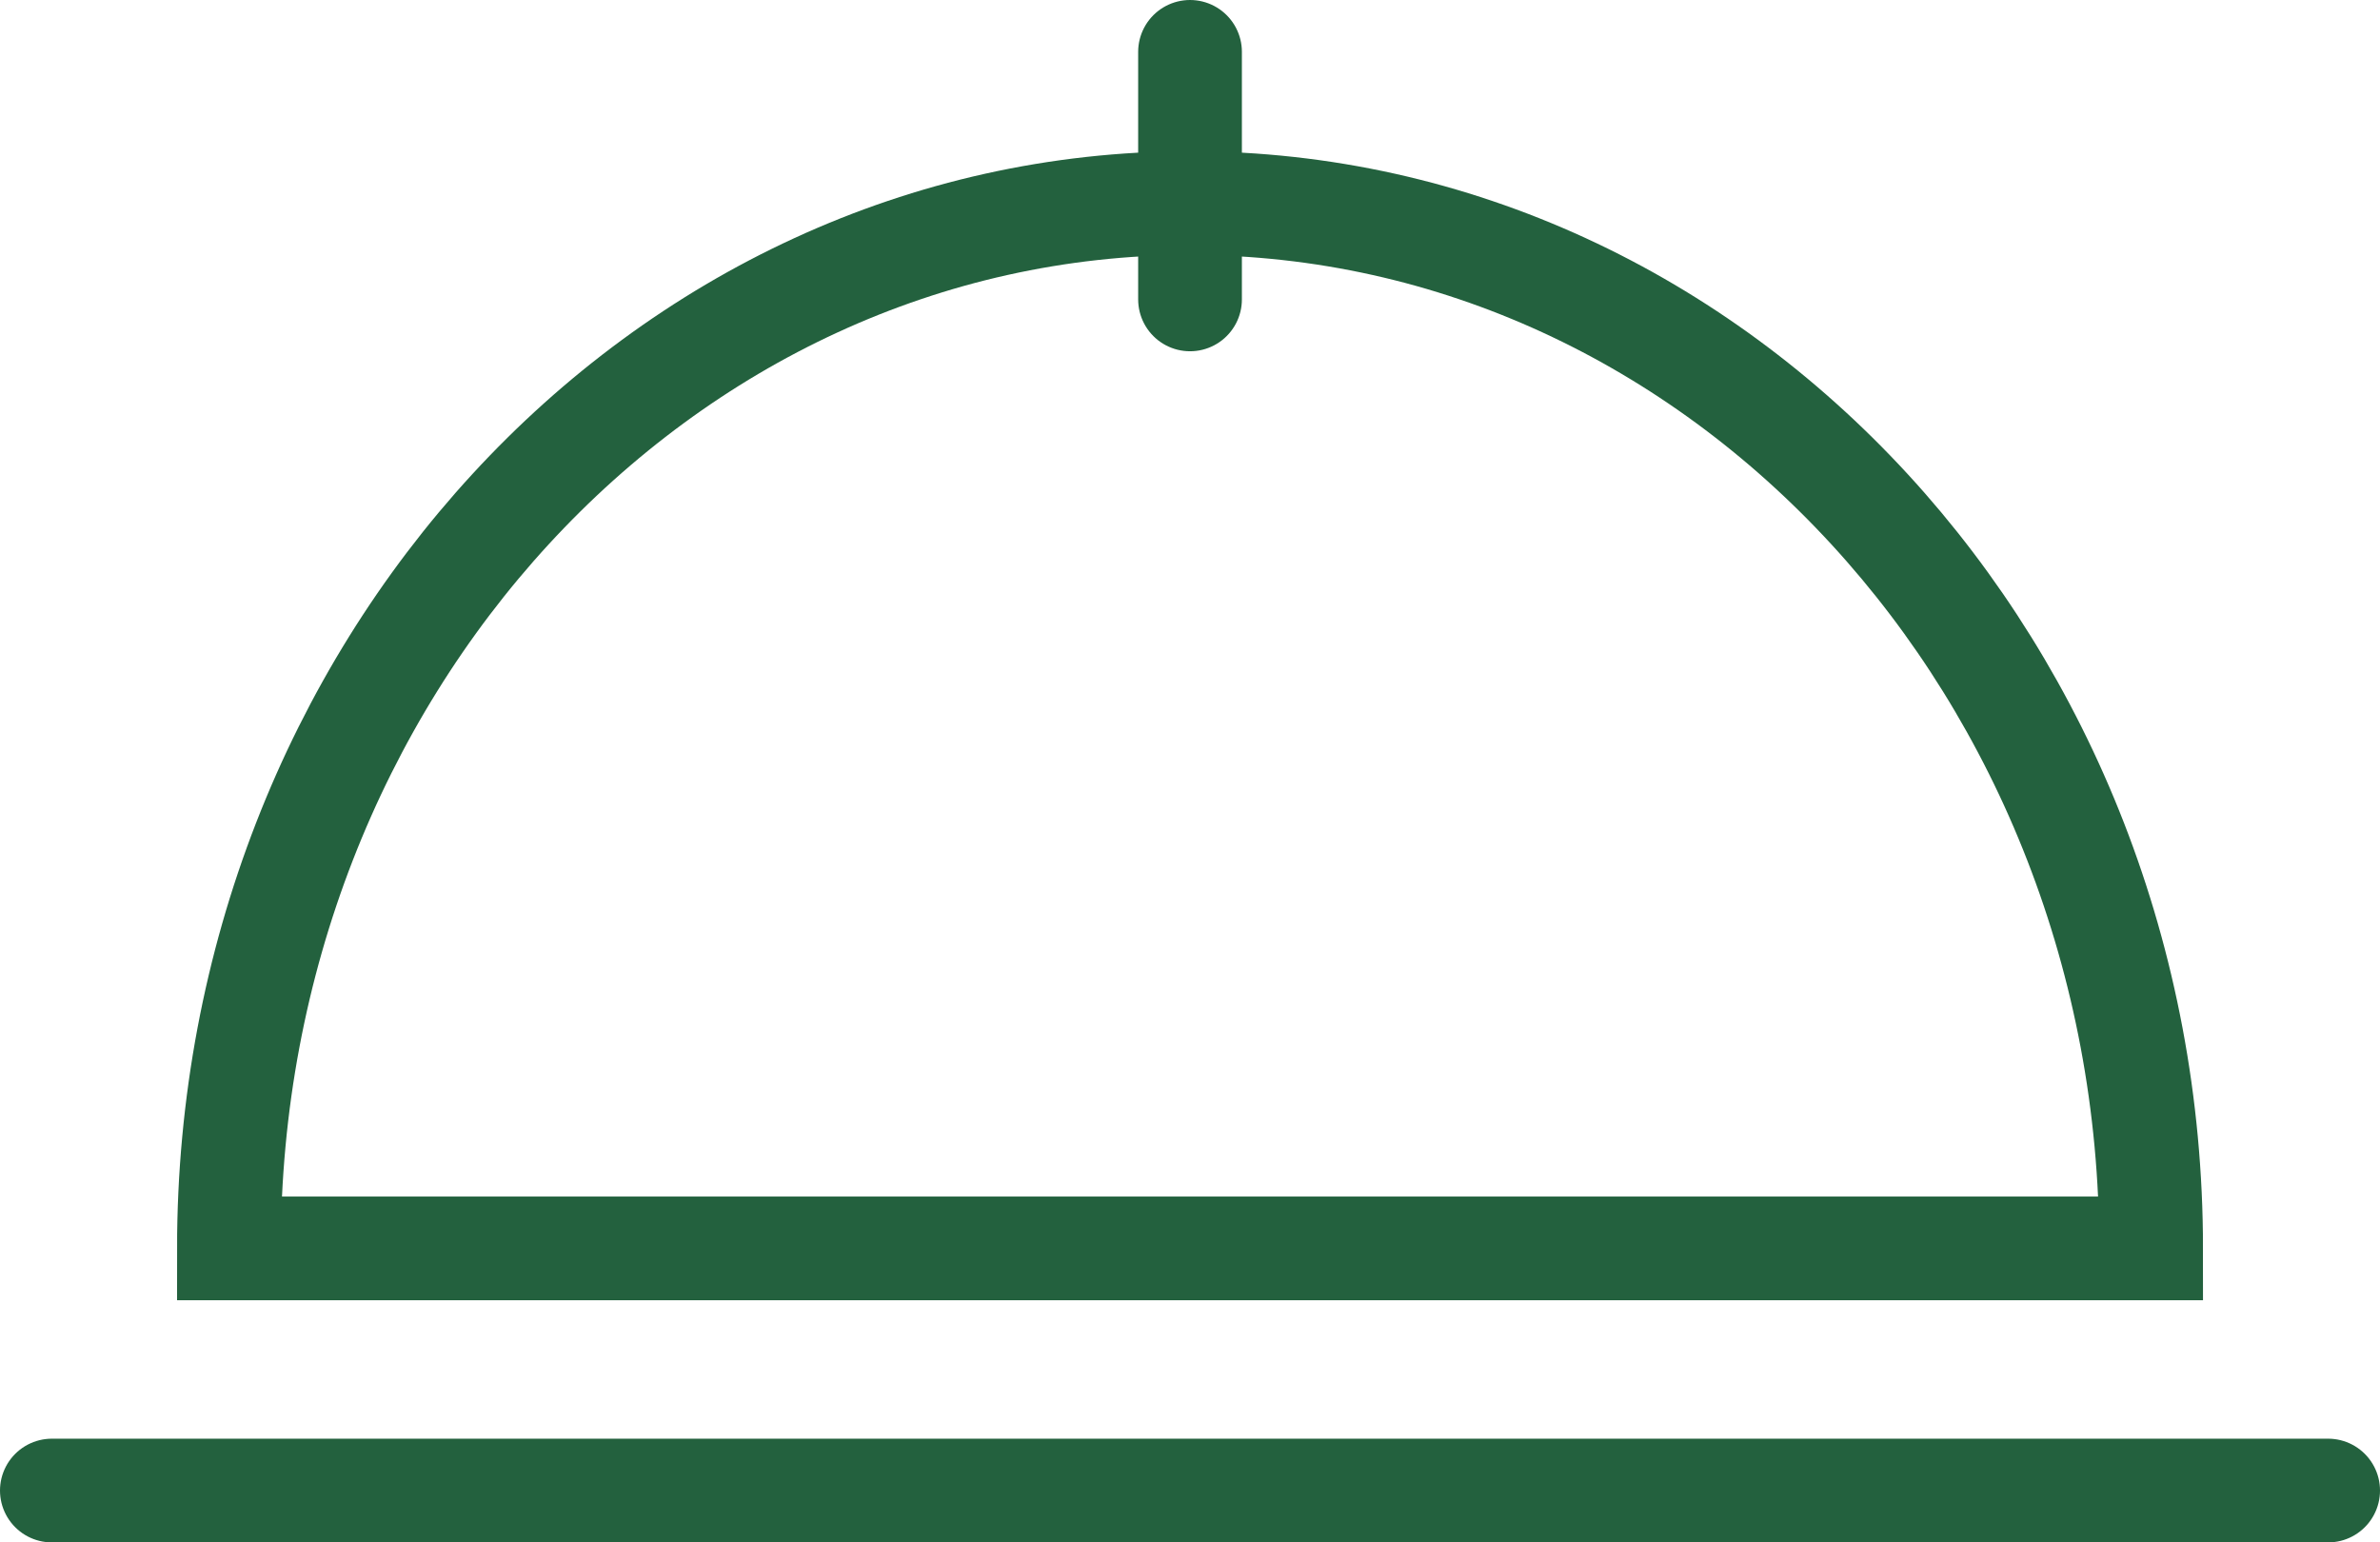
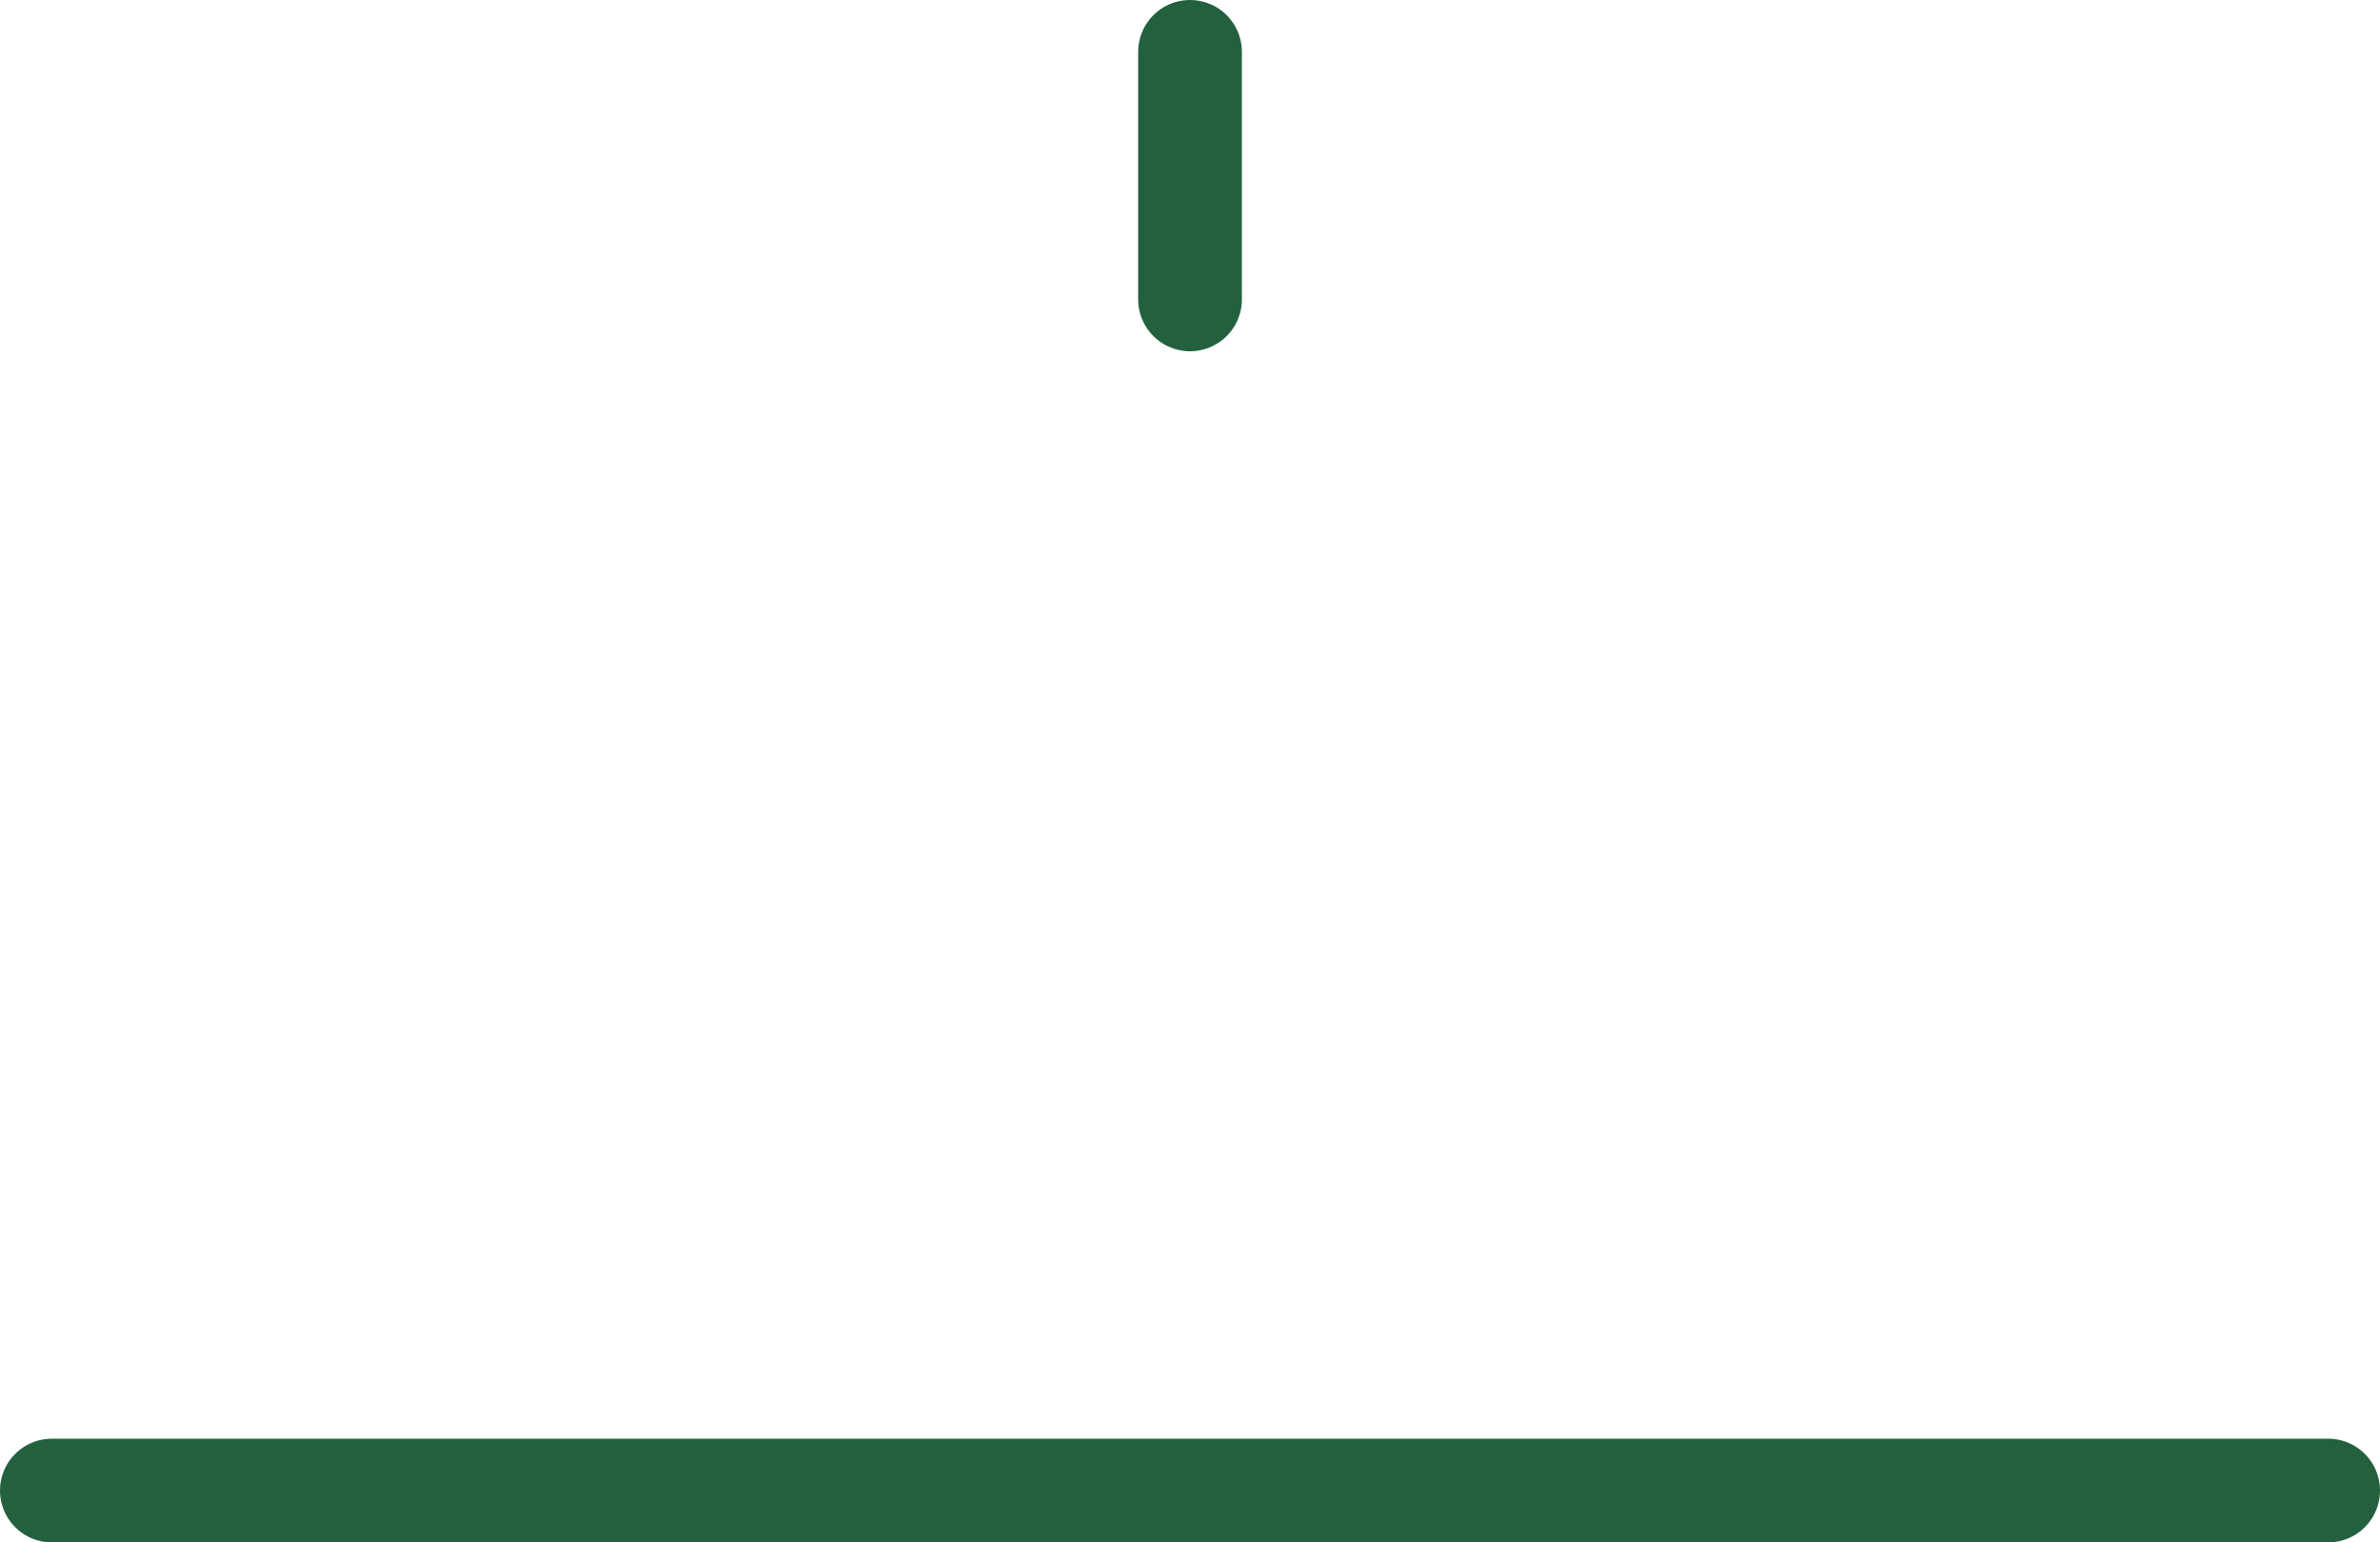
<svg xmlns="http://www.w3.org/2000/svg" width="45.891" height="29.745" viewBox="0 0 45.891 29.745">
  <g transform="translate(1 1)">
-     <path d="M102.251,392.468c0-11.133,8.3-20.158,18.532-20.158s18.532,9.025,18.532,20.158Z" transform="translate(-98.837 -369.393)" fill="none" stroke="#23613e" stroke-linecap="round" stroke-miterlimit="10" stroke-width="2" />
    <line y2="4.774" transform="translate(21.946)" fill="none" stroke="#23613e" stroke-linecap="round" stroke-miterlimit="10" stroke-width="2" />
    <line x1="43.891" transform="translate(0 27.745)" fill="none" stroke="#23613e" stroke-linecap="round" stroke-miterlimit="10" stroke-width="2" />
  </g>
</svg>